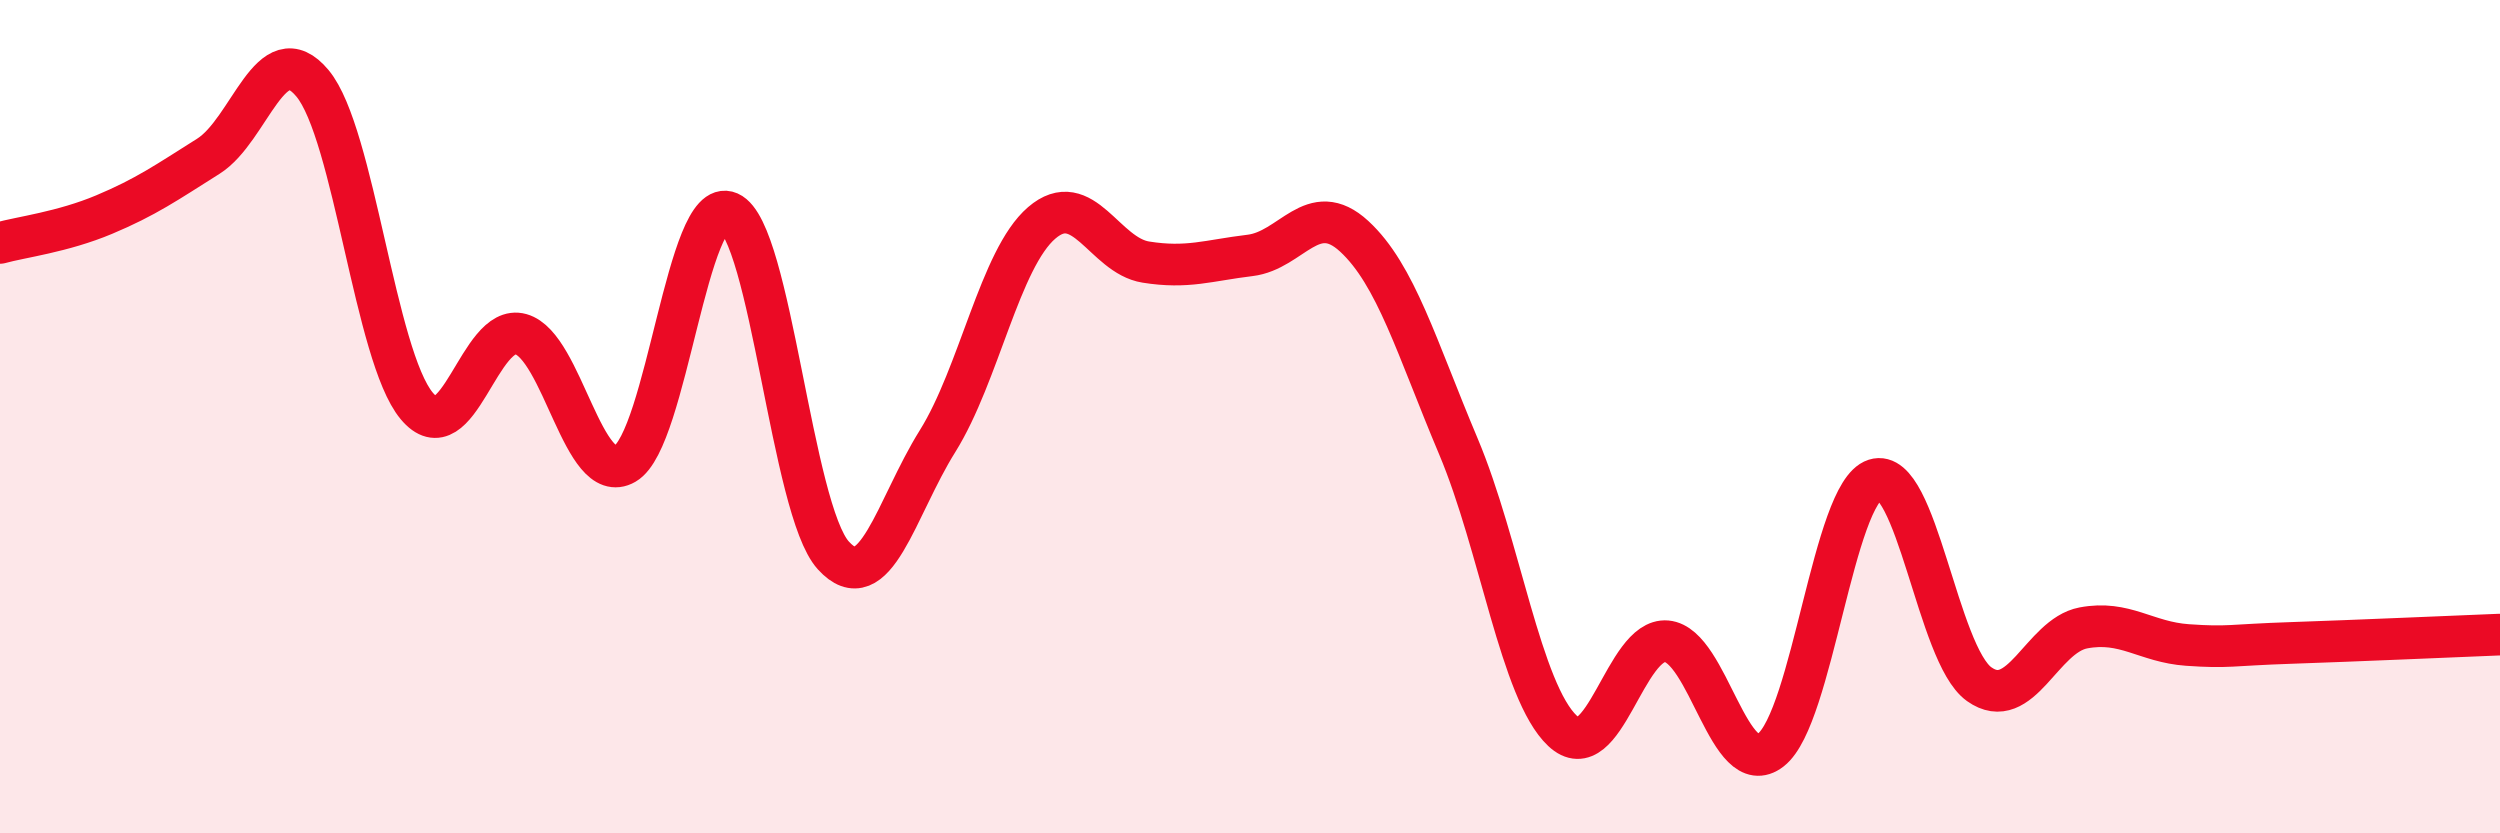
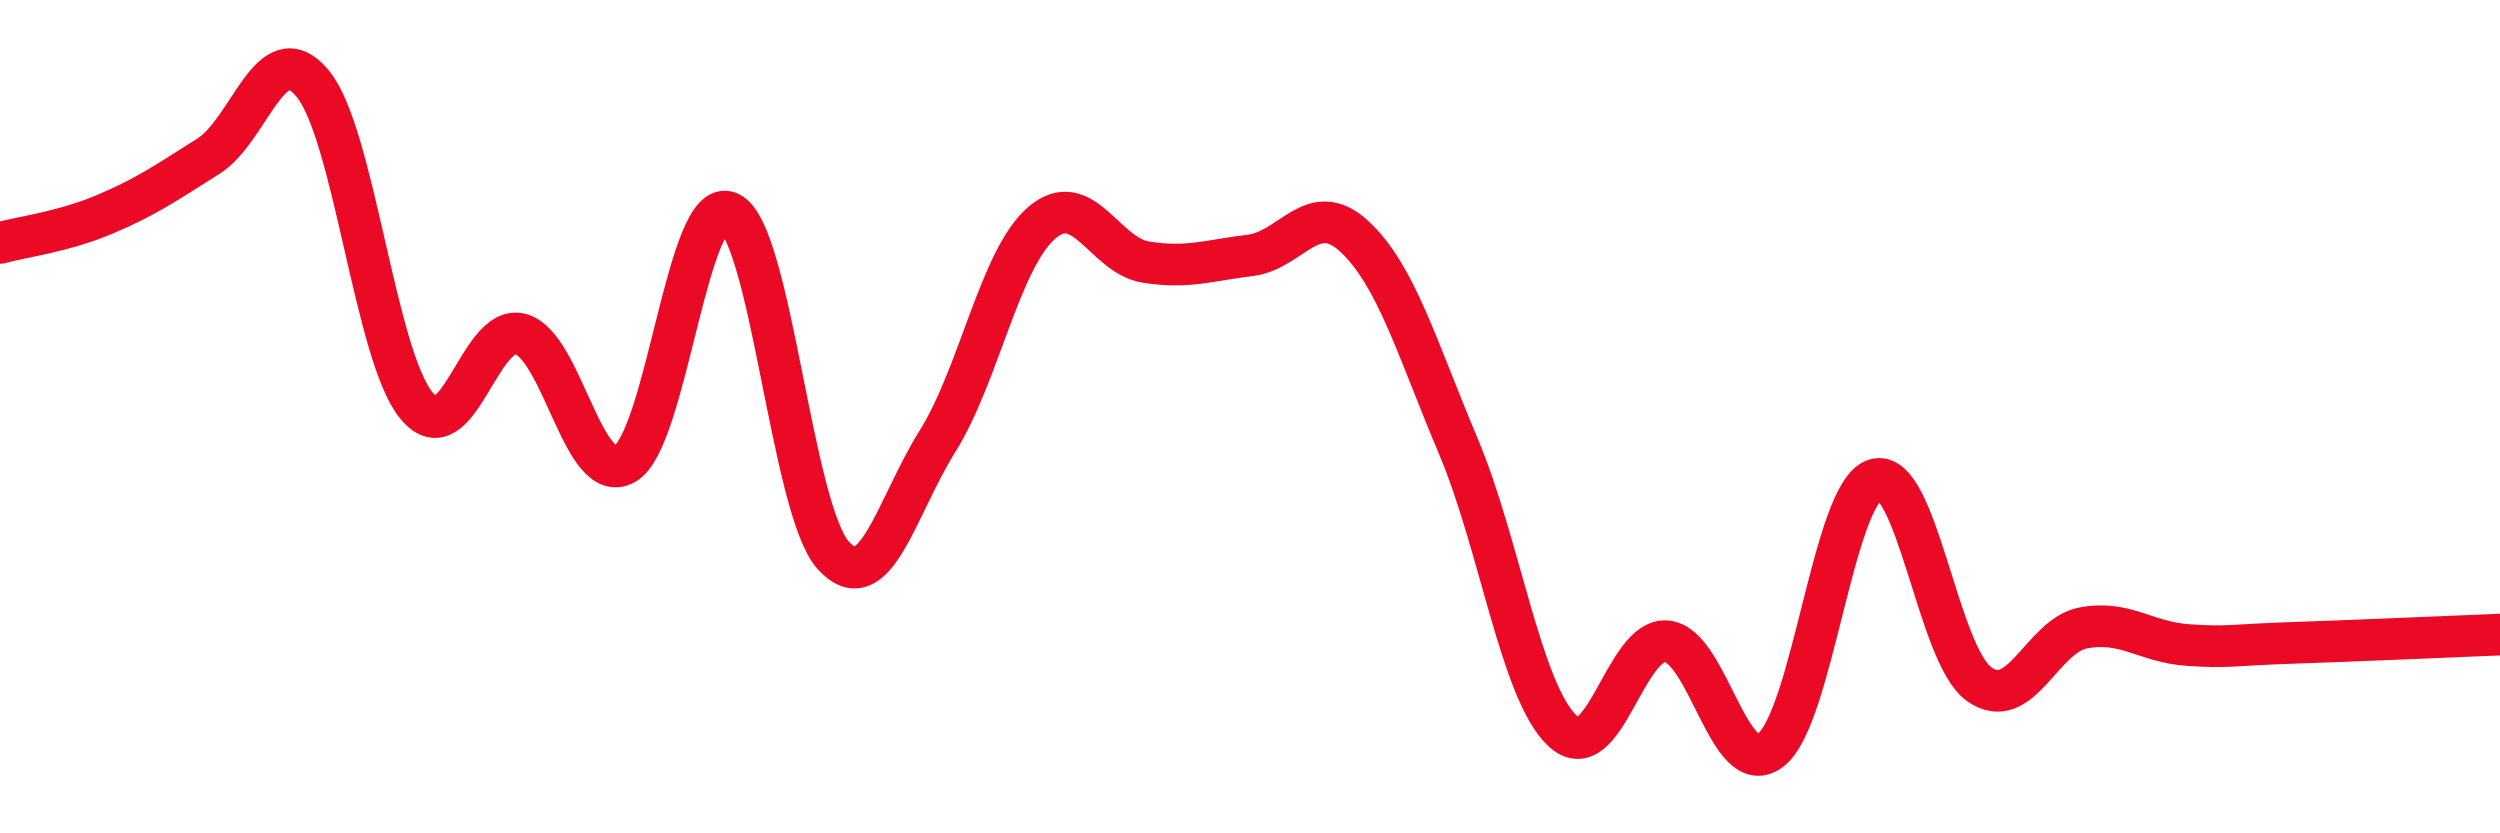
<svg xmlns="http://www.w3.org/2000/svg" width="60" height="20" viewBox="0 0 60 20">
-   <path d="M 0,5.83 C 0.5,5.69 1.5,5.57 2.5,5.15 C 3.5,4.73 4,4.38 5,3.75 C 6,3.12 6.5,0.8 7.5,2 C 8.5,3.2 9,8.54 10,9.74 C 11,10.94 11.5,7.74 12.5,8.02 C 13.5,8.3 14,11.71 15,11.13 C 16,10.55 16.5,4.66 17.5,5.1 C 18.5,5.54 19,12.23 20,13.33 C 21,14.43 21.5,12.19 22.5,10.59 C 23.5,8.99 24,6.21 25,5.35 C 26,4.49 26.5,6.13 27.5,6.29 C 28.5,6.45 29,6.25 30,6.13 C 31,6.01 31.5,4.75 32.5,5.67 C 33.5,6.59 34,8.34 35,10.71 C 36,13.08 36.5,16.6 37.5,17.54 C 38.5,18.48 39,15.3 40,15.39 C 41,15.48 41.5,18.78 42.5,18 C 43.5,17.22 44,11.83 45,11.51 C 46,11.19 46.5,15.71 47.5,16.42 C 48.5,17.13 49,15.26 50,15.07 C 51,14.88 51.5,15.41 52.5,15.48 C 53.5,15.55 53.5,15.48 55,15.43 C 56.5,15.38 59,15.27 60,15.23L60 20L0 20Z" fill="#EB0A25" opacity="0.1" stroke-linecap="round" stroke-linejoin="round" />
  <path d="M 0,5.83 C 0.5,5.69 1.5,5.57 2.5,5.15 C 3.5,4.73 4,4.38 5,3.75 C 6,3.12 6.5,0.8 7.5,2 C 8.5,3.2 9,8.54 10,9.74 C 11,10.94 11.5,7.74 12.5,8.02 C 13.5,8.3 14,11.71 15,11.13 C 16,10.55 16.5,4.66 17.5,5.1 C 18.5,5.54 19,12.23 20,13.33 C 21,14.43 21.5,12.19 22.5,10.59 C 23.5,8.99 24,6.21 25,5.35 C 26,4.49 26.5,6.13 27.5,6.29 C 28.5,6.45 29,6.25 30,6.13 C 31,6.01 31.5,4.75 32.5,5.67 C 33.5,6.59 34,8.34 35,10.71 C 36,13.08 36.5,16.6 37.5,17.54 C 38.5,18.48 39,15.3 40,15.39 C 41,15.48 41.5,18.78 42.5,18 C 43.5,17.22 44,11.83 45,11.51 C 46,11.19 46.5,15.71 47.5,16.42 C 48.5,17.13 49,15.26 50,15.07 C 51,14.88 51.5,15.41 52.5,15.48 C 53.5,15.55 53.5,15.48 55,15.43 C 56.5,15.38 59,15.27 60,15.23" stroke="#EB0A25" stroke-width="1" fill="none" stroke-linecap="round" stroke-linejoin="round" />
</svg>